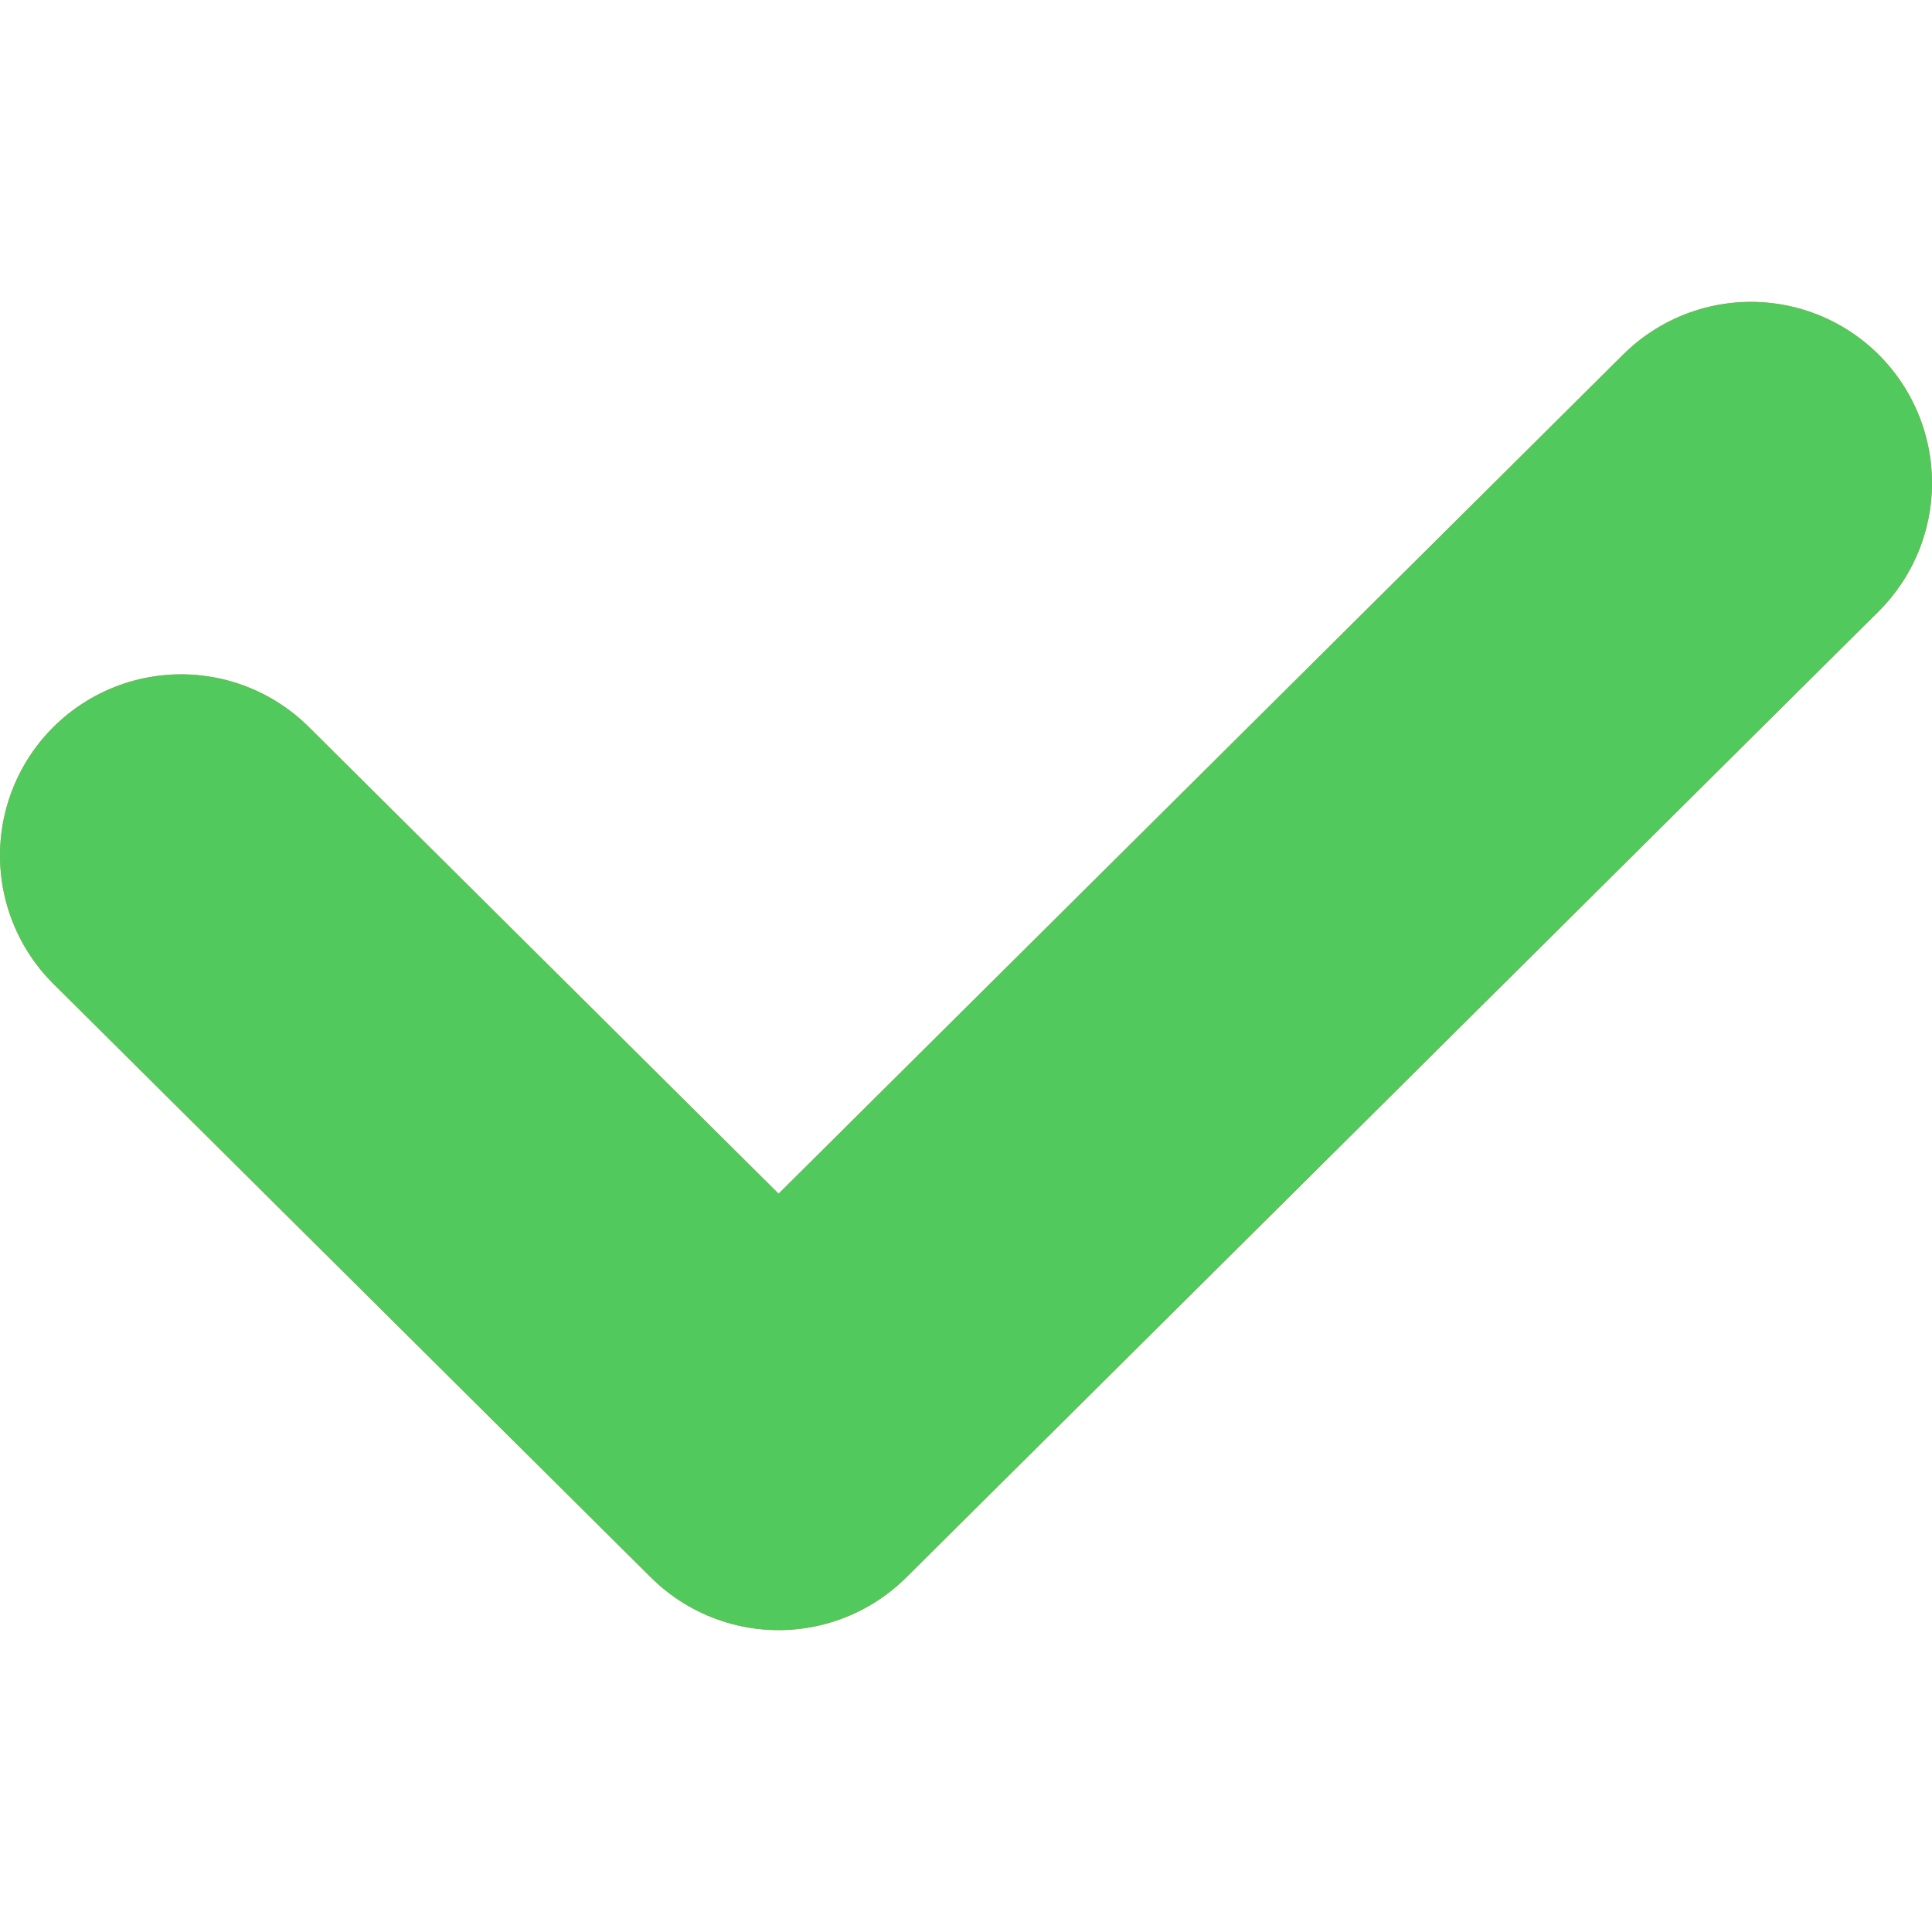
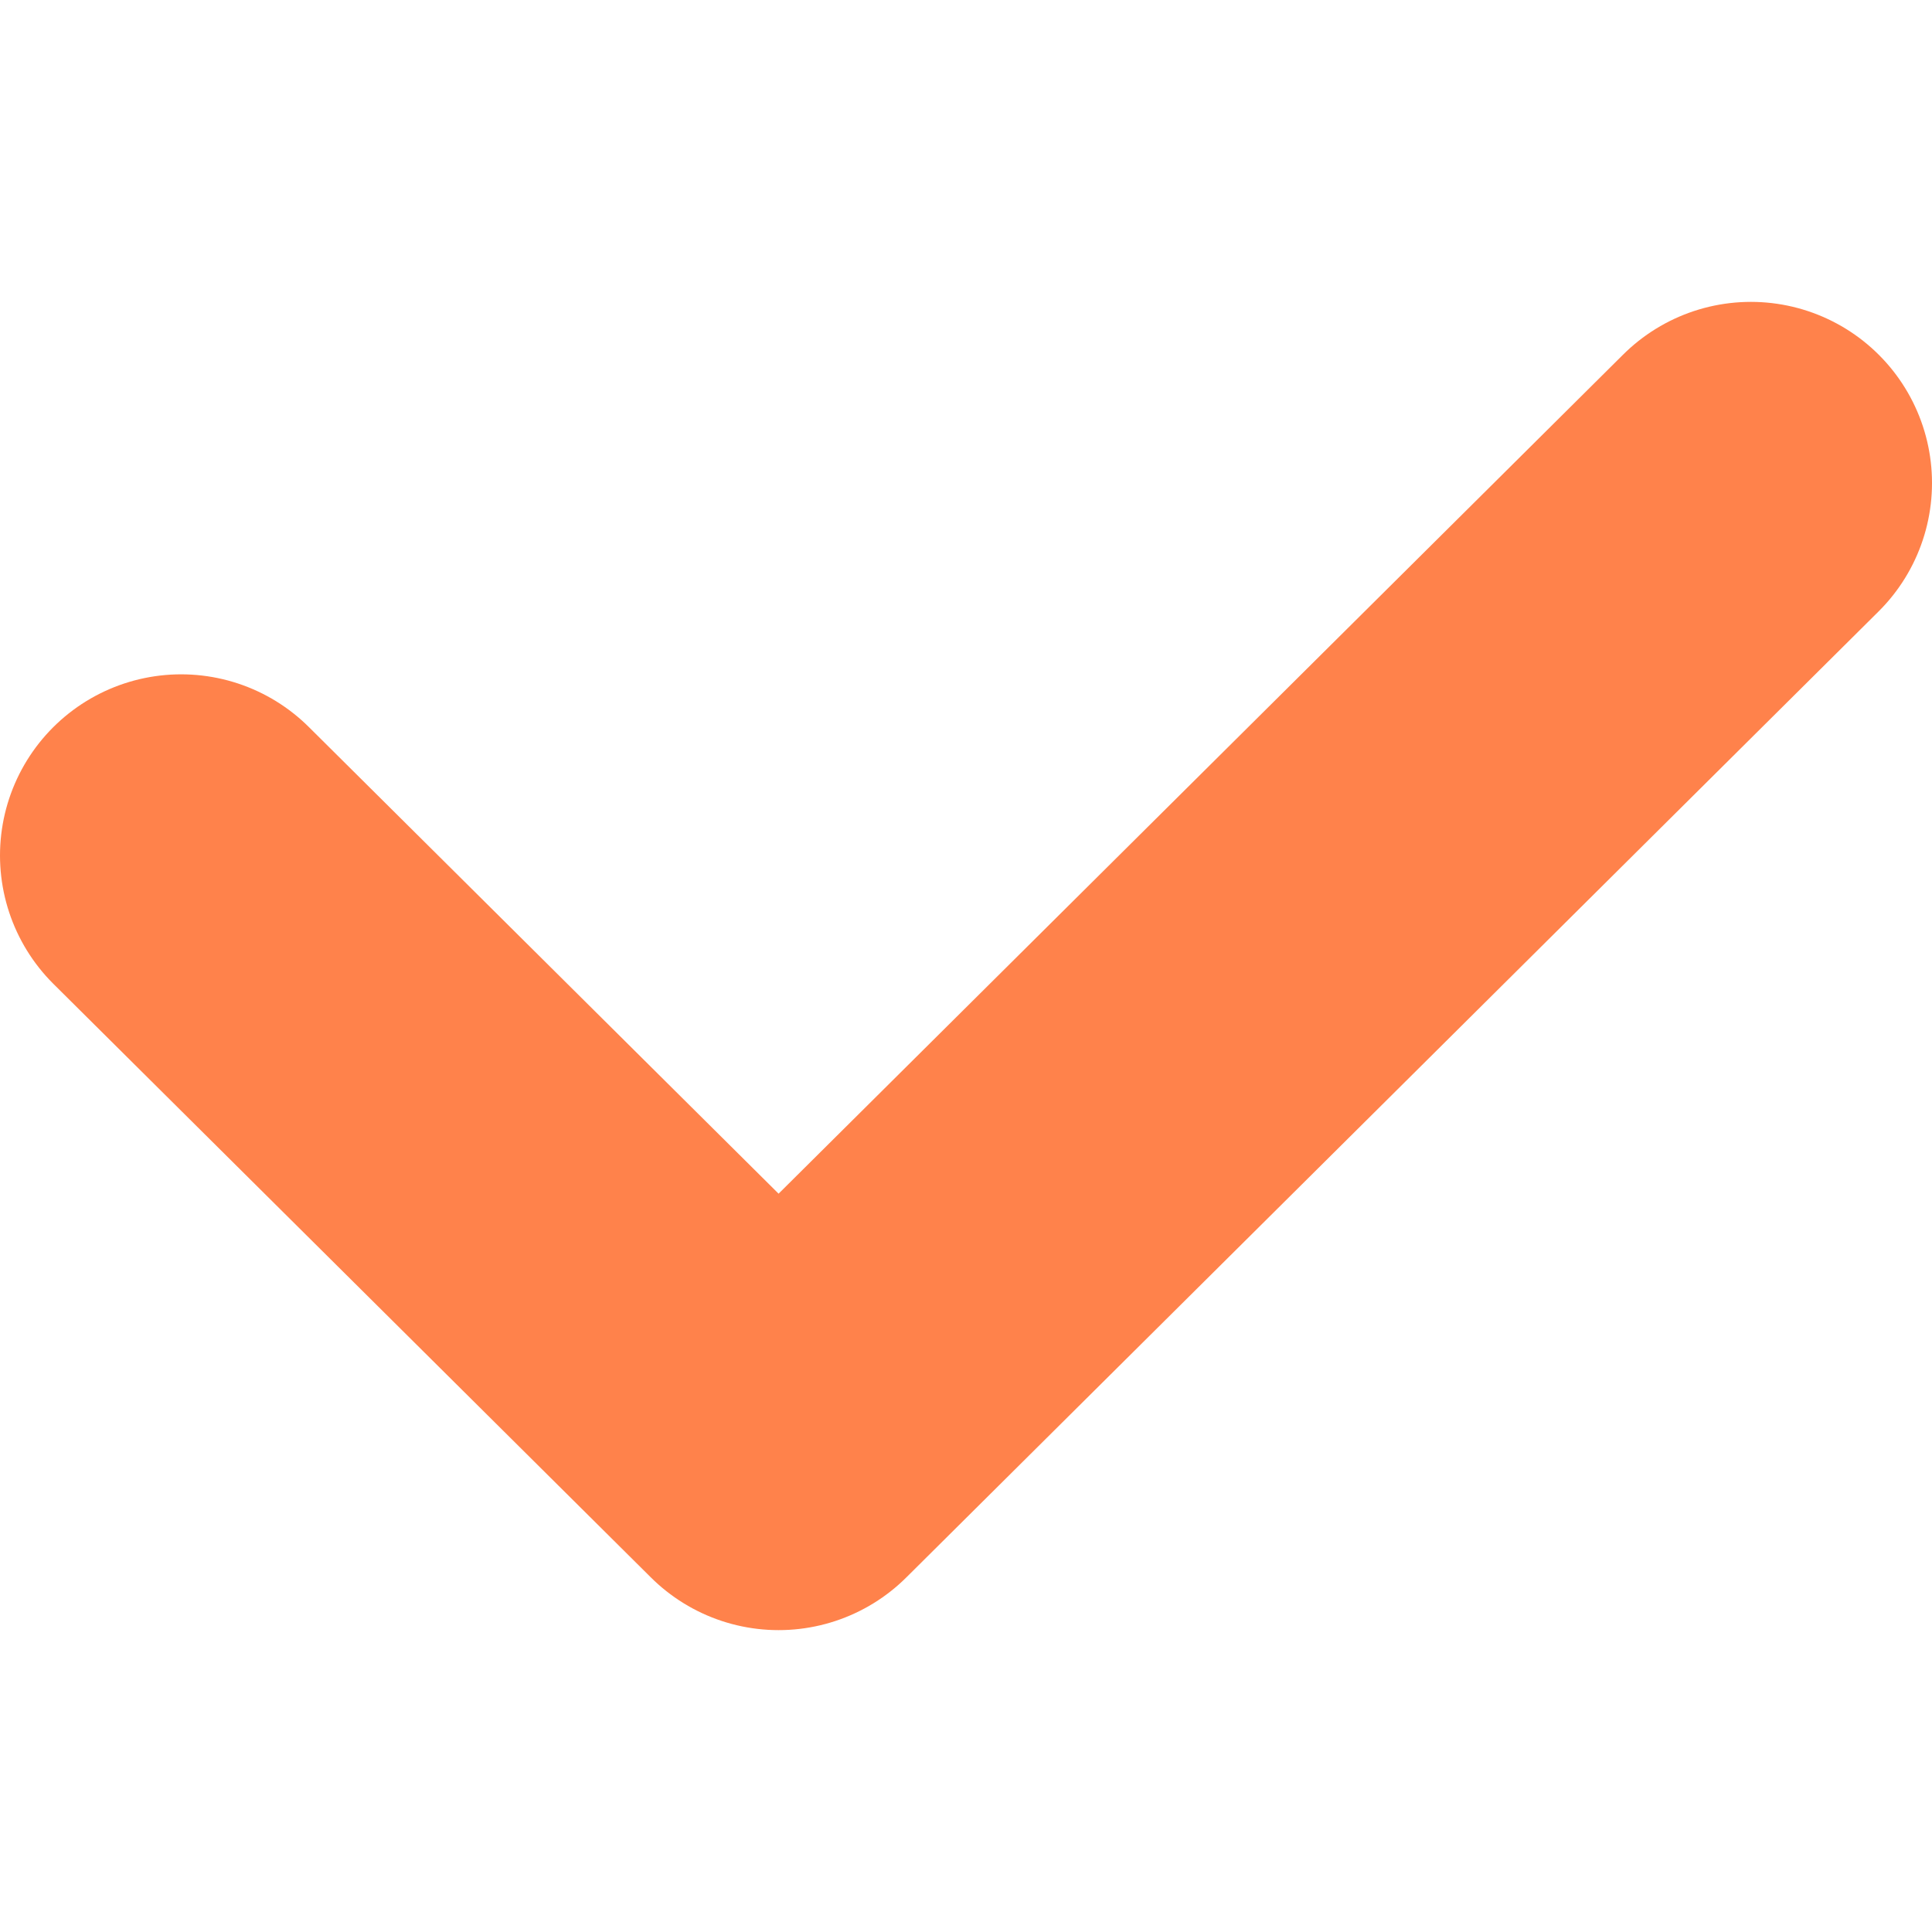
<svg xmlns="http://www.w3.org/2000/svg" width="32" height="32" viewBox="0 0 32 32" fill="none">
  <path d="M3 14.169L12.896 24L29 8" stroke="#FF824B" stroke-width="6" stroke-linecap="round" stroke-linejoin="round" />
-   <path d="M3 14.169L12.896 24L29 8" stroke="#51C95D" stroke-width="6" stroke-linecap="round" stroke-linejoin="round" />
</svg>